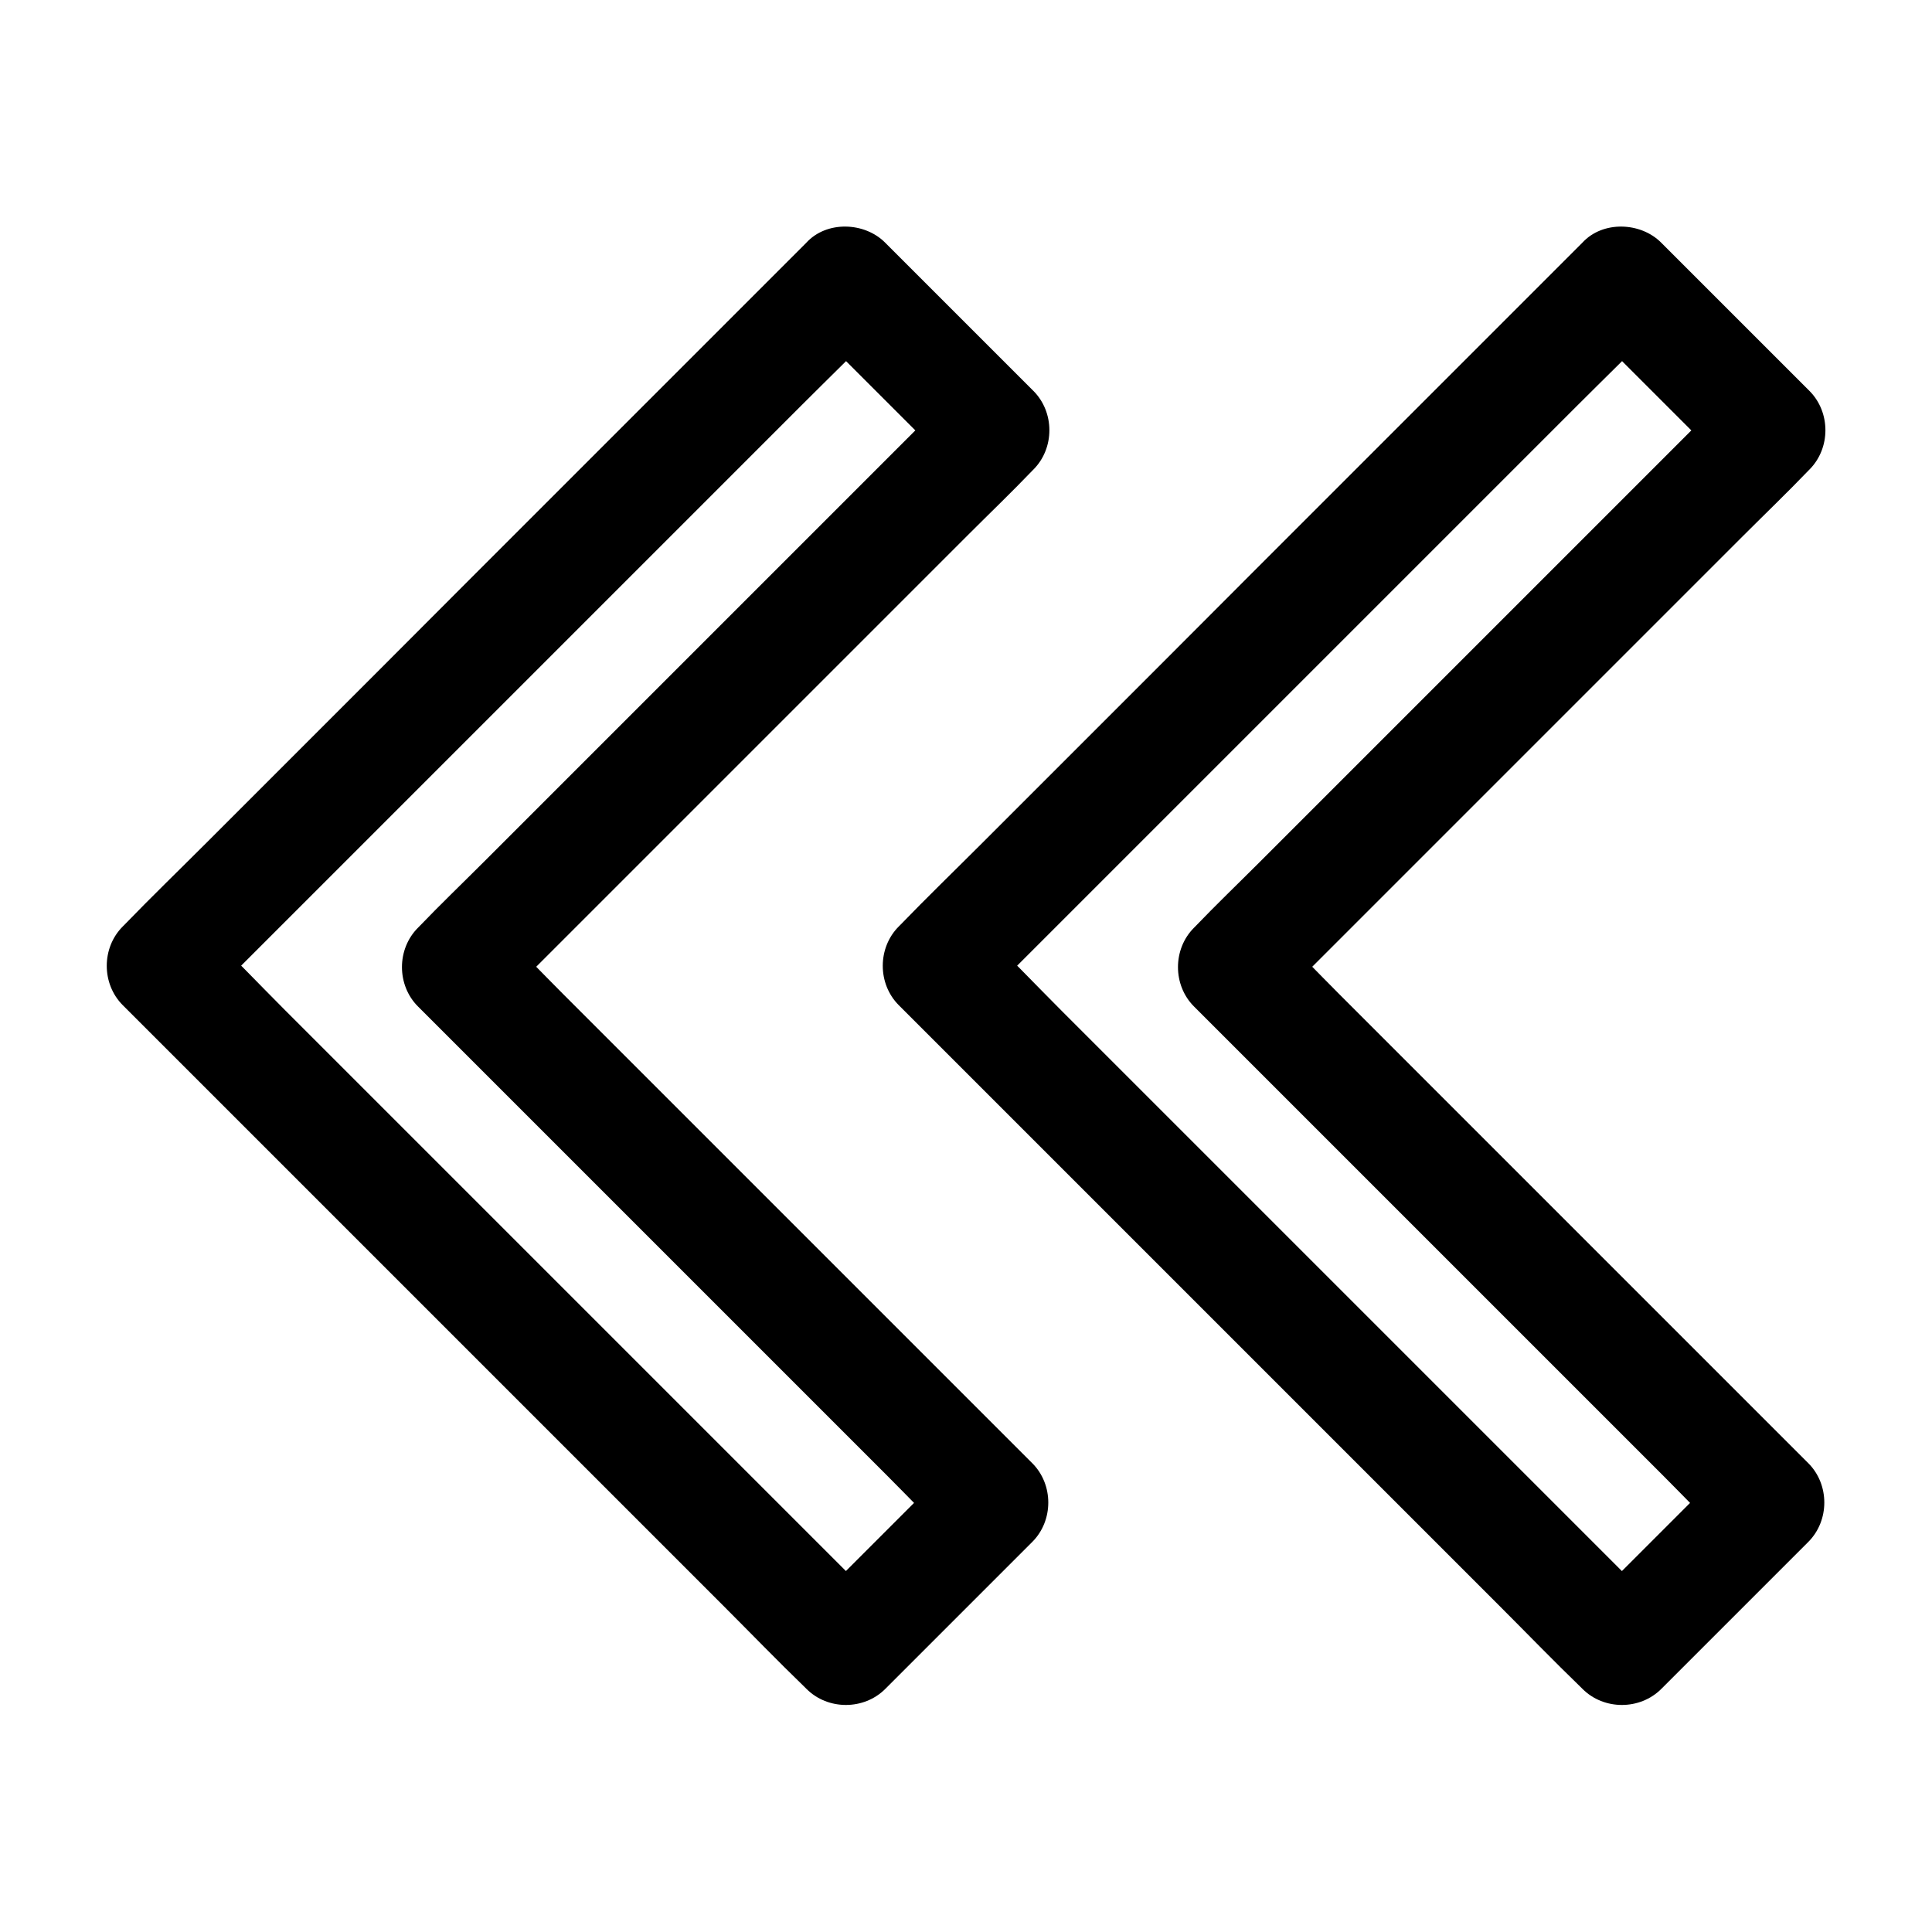
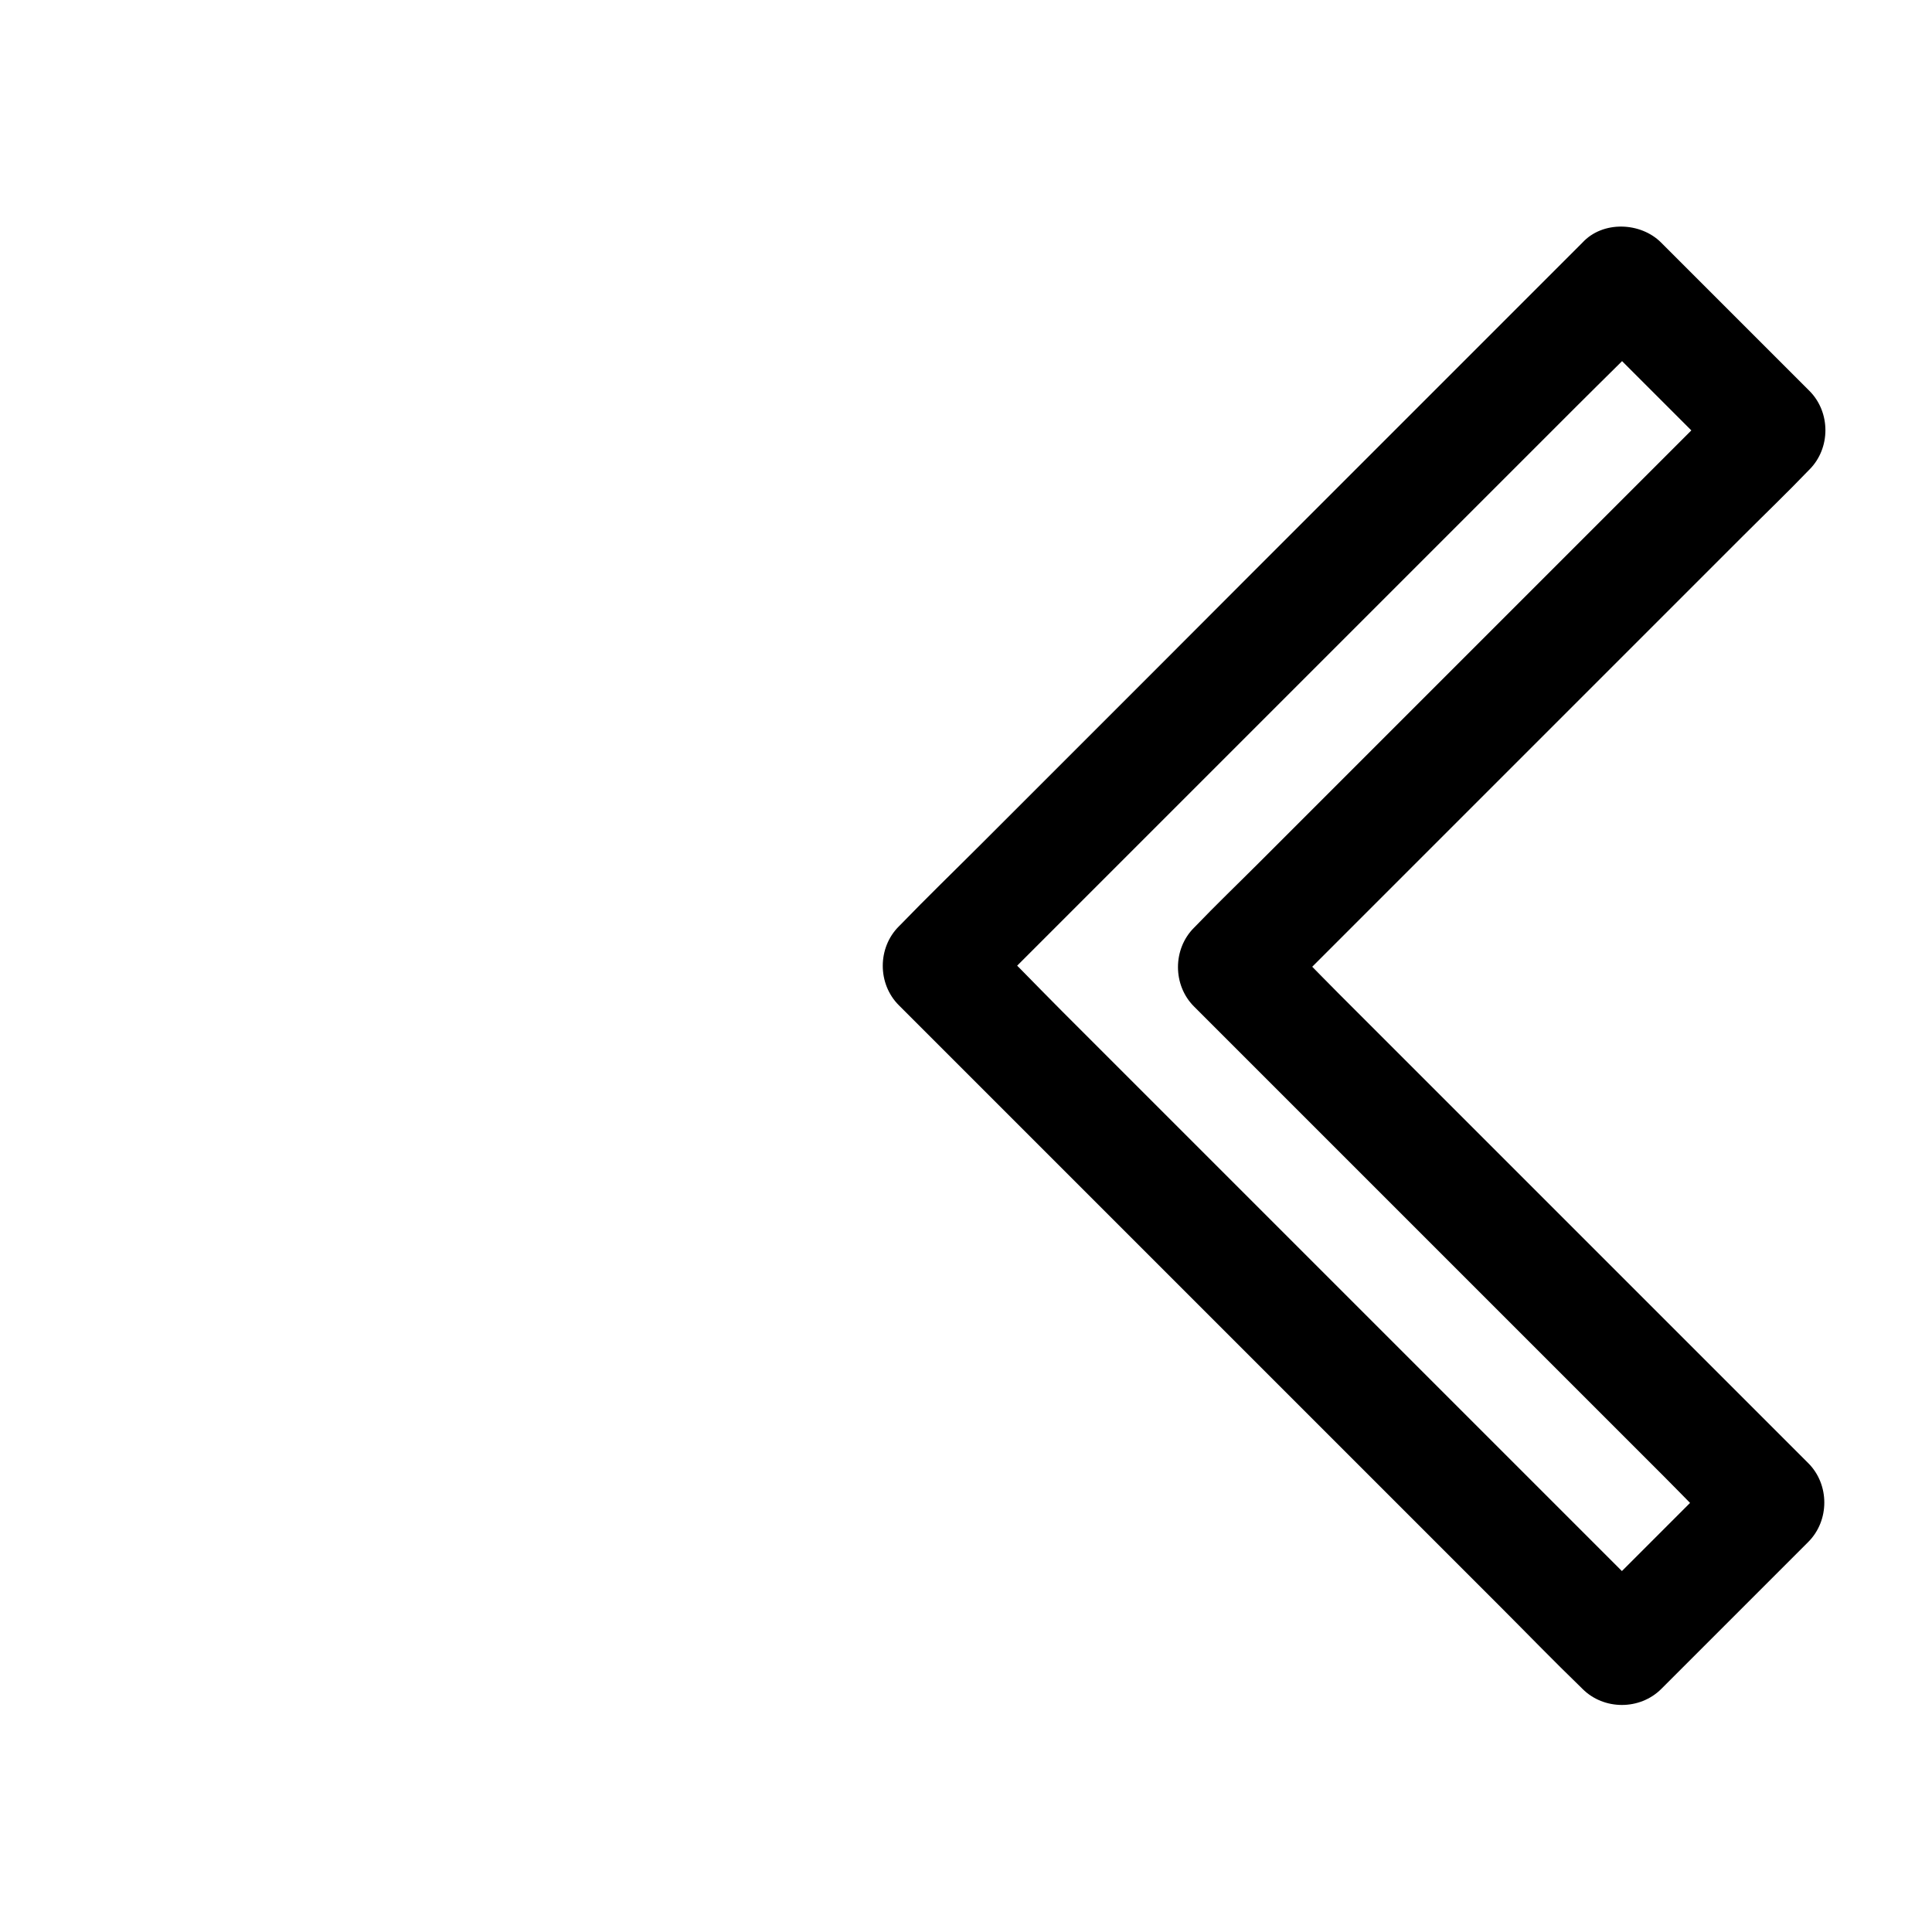
<svg xmlns="http://www.w3.org/2000/svg" fill="#000000" width="800px" height="800px" version="1.1" viewBox="144 144 512 512">
  <g>
-     <path d="m357.69 208.32c-6.051 6.051-12.055 12.055-18.105 18.105-14.414 14.414-28.832 28.832-43.297 43.297-17.418 17.414-34.836 34.832-52.25 52.297l-45.215 45.215c-7.332 7.332-14.809 14.562-21.992 21.992l-0.297 0.297c-5.656 5.656-5.656 15.203 0 20.859 6.051 6.051 12.055 12.055 18.105 18.105 14.414 14.414 28.832 28.832 43.297 43.297 17.418 17.418 34.883 34.883 52.301 52.301 15.055 15.055 30.16 30.16 45.215 45.215 7.332 7.332 14.562 14.809 21.992 21.992 0.098 0.098 0.195 0.195 0.297 0.297 5.656 5.656 15.203 5.656 20.859 0l34.145-34.145c1.625-1.625 3.246-3.246 4.82-4.82 5.656-5.656 5.656-15.203 0-20.859-4.723-4.723-9.445-9.445-14.168-14.168-11.316-11.316-22.582-22.582-33.898-33.898-13.629-13.629-27.305-27.305-40.934-40.934l-35.426-35.426c-5.758-5.758-11.316-11.66-17.27-17.27-0.098-0.098-0.148-0.148-0.246-0.246v20.859c4.723-4.723 9.445-9.445 14.168-14.168 11.367-11.367 22.68-22.68 34.047-34.047 13.676-13.676 27.305-27.305 40.984-40.984l35.57-35.57c5.758-5.758 11.609-11.367 17.219-17.219l0.246-0.246c5.656-5.656 5.656-15.203 0-20.859-11.465-11.465-22.926-22.926-34.441-34.441l-4.871-4.871c-5.406-5.422-15.445-5.863-20.855 0.043-5.41 5.902-5.856 15.055 0 20.859 11.465 11.465 22.926 22.926 34.441 34.441 1.625 1.625 3.246 3.246 4.871 4.871v-20.859c-4.723 4.723-9.445 9.445-14.168 14.168l-34.047 34.047c-13.676 13.676-27.305 27.305-40.984 40.984-11.855 11.855-23.715 23.715-35.57 35.57-5.758 5.758-11.609 11.367-17.219 17.219-0.098 0.098-0.148 0.148-0.246 0.246-5.656 5.656-5.656 15.203 0 20.859l89 89c11.809 11.809 23.617 23.617 35.426 35.426 5.758 5.758 11.316 11.66 17.27 17.27l0.246 0.246v-20.859c-11.367 11.367-22.73 22.73-34.145 34.145-1.625 1.625-3.246 3.246-4.82 4.82h20.859c-6.051-6.051-12.055-12.055-18.105-18.105-14.414-14.414-28.832-28.832-43.297-43.297-17.418-17.418-34.883-34.883-52.301-52.301-15.055-15.055-30.16-30.16-45.215-45.215-7.332-7.332-14.465-14.906-21.992-21.992-0.098-0.098-0.195-0.195-0.297-0.297v20.859c6.051-6.051 12.055-12.055 18.105-18.105l43.297-43.297c17.418-17.418 34.883-34.883 52.301-52.301l45.215-45.215c7.332-7.332 14.809-14.562 21.992-21.992 0.098-0.098 0.195-0.195 0.297-0.297 5.461-5.461 5.856-15.5 0-20.859-5.91-5.453-15.059-5.894-20.914-0.039z" />
    <path d="m563.34 208.32c-6.051 6.051-12.055 12.055-18.105 18.105-14.414 14.414-28.832 28.832-43.297 43.297-17.418 17.414-34.832 34.832-52.25 52.297l-45.215 45.215c-7.332 7.332-14.809 14.562-21.992 21.992l-0.297 0.297c-5.656 5.656-5.656 15.203 0 20.859 6.051 6.051 12.055 12.055 18.105 18.105 14.414 14.414 28.832 28.832 43.297 43.297 17.418 17.418 34.883 34.883 52.301 52.301 15.055 15.055 30.16 30.16 45.215 45.215 7.332 7.332 14.562 14.809 21.992 21.992 0.098 0.098 0.195 0.195 0.297 0.297 5.656 5.656 15.203 5.656 20.859 0l38.969-38.969c5.656-5.656 5.656-15.203 0-20.859-4.723-4.723-9.398-9.398-14.121-14.121-11.316-11.316-22.633-22.633-33.898-33.898l-41.031-41.031c-11.809-11.809-23.617-23.617-35.473-35.473-5.707-5.707-11.316-11.66-17.172-17.172l-0.246-0.246v20.859l14.168-14.168c11.367-11.367 22.68-22.68 34.047-34.047 13.676-13.676 27.305-27.305 40.984-40.984 11.855-11.855 23.715-23.715 35.57-35.57 5.758-5.758 11.609-11.367 17.219-17.219 0.098-0.098 0.148-0.148 0.246-0.246 5.656-5.656 5.656-15.203 0-20.859-11.465-11.465-22.926-22.926-34.441-34.441l-4.871-4.871c-5.41-5.418-15.449-5.859-20.859 0.047-5.41 5.902-5.856 15.055 0 20.859 11.465 11.465 22.926 22.926 34.441 34.441 1.625 1.625 3.246 3.246 4.871 4.871v-20.859c-4.723 4.723-9.445 9.445-14.168 14.168l-34.047 34.047c-13.676 13.676-27.305 27.305-40.984 40.984-11.855 11.855-23.715 23.715-35.57 35.57-5.758 5.758-11.609 11.367-17.219 17.219-0.098 0.098-0.148 0.148-0.246 0.246-5.656 5.656-5.656 15.203 0 20.859 4.723 4.723 9.398 9.398 14.121 14.121 11.316 11.316 22.633 22.633 33.898 33.898 13.676 13.676 27.355 27.355 41.031 41.031 11.809 11.809 23.617 23.617 35.473 35.473 5.707 5.707 11.316 11.66 17.172 17.172l0.246 0.246v-20.859l-38.969 38.969h20.859c-6.051-6.051-12.055-12.055-18.105-18.105-14.414-14.414-28.832-28.832-43.297-43.297-17.418-17.418-34.883-34.883-52.301-52.301l-45.215-45.215c-7.332-7.332-14.465-14.906-21.992-21.992l-0.297-0.297v20.859l18.105-18.105c14.414-14.414 28.832-28.832 43.297-43.297 17.418-17.418 34.883-34.883 52.301-52.301 15.055-15.055 30.16-30.16 45.215-45.215 7.332-7.332 14.809-14.562 21.992-21.992 0.098-0.098 0.195-0.195 0.297-0.297 5.461-5.461 5.856-15.5 0-20.859-5.906-5.457-15.055-5.898-20.91-0.043z" />
  </g>
</svg>